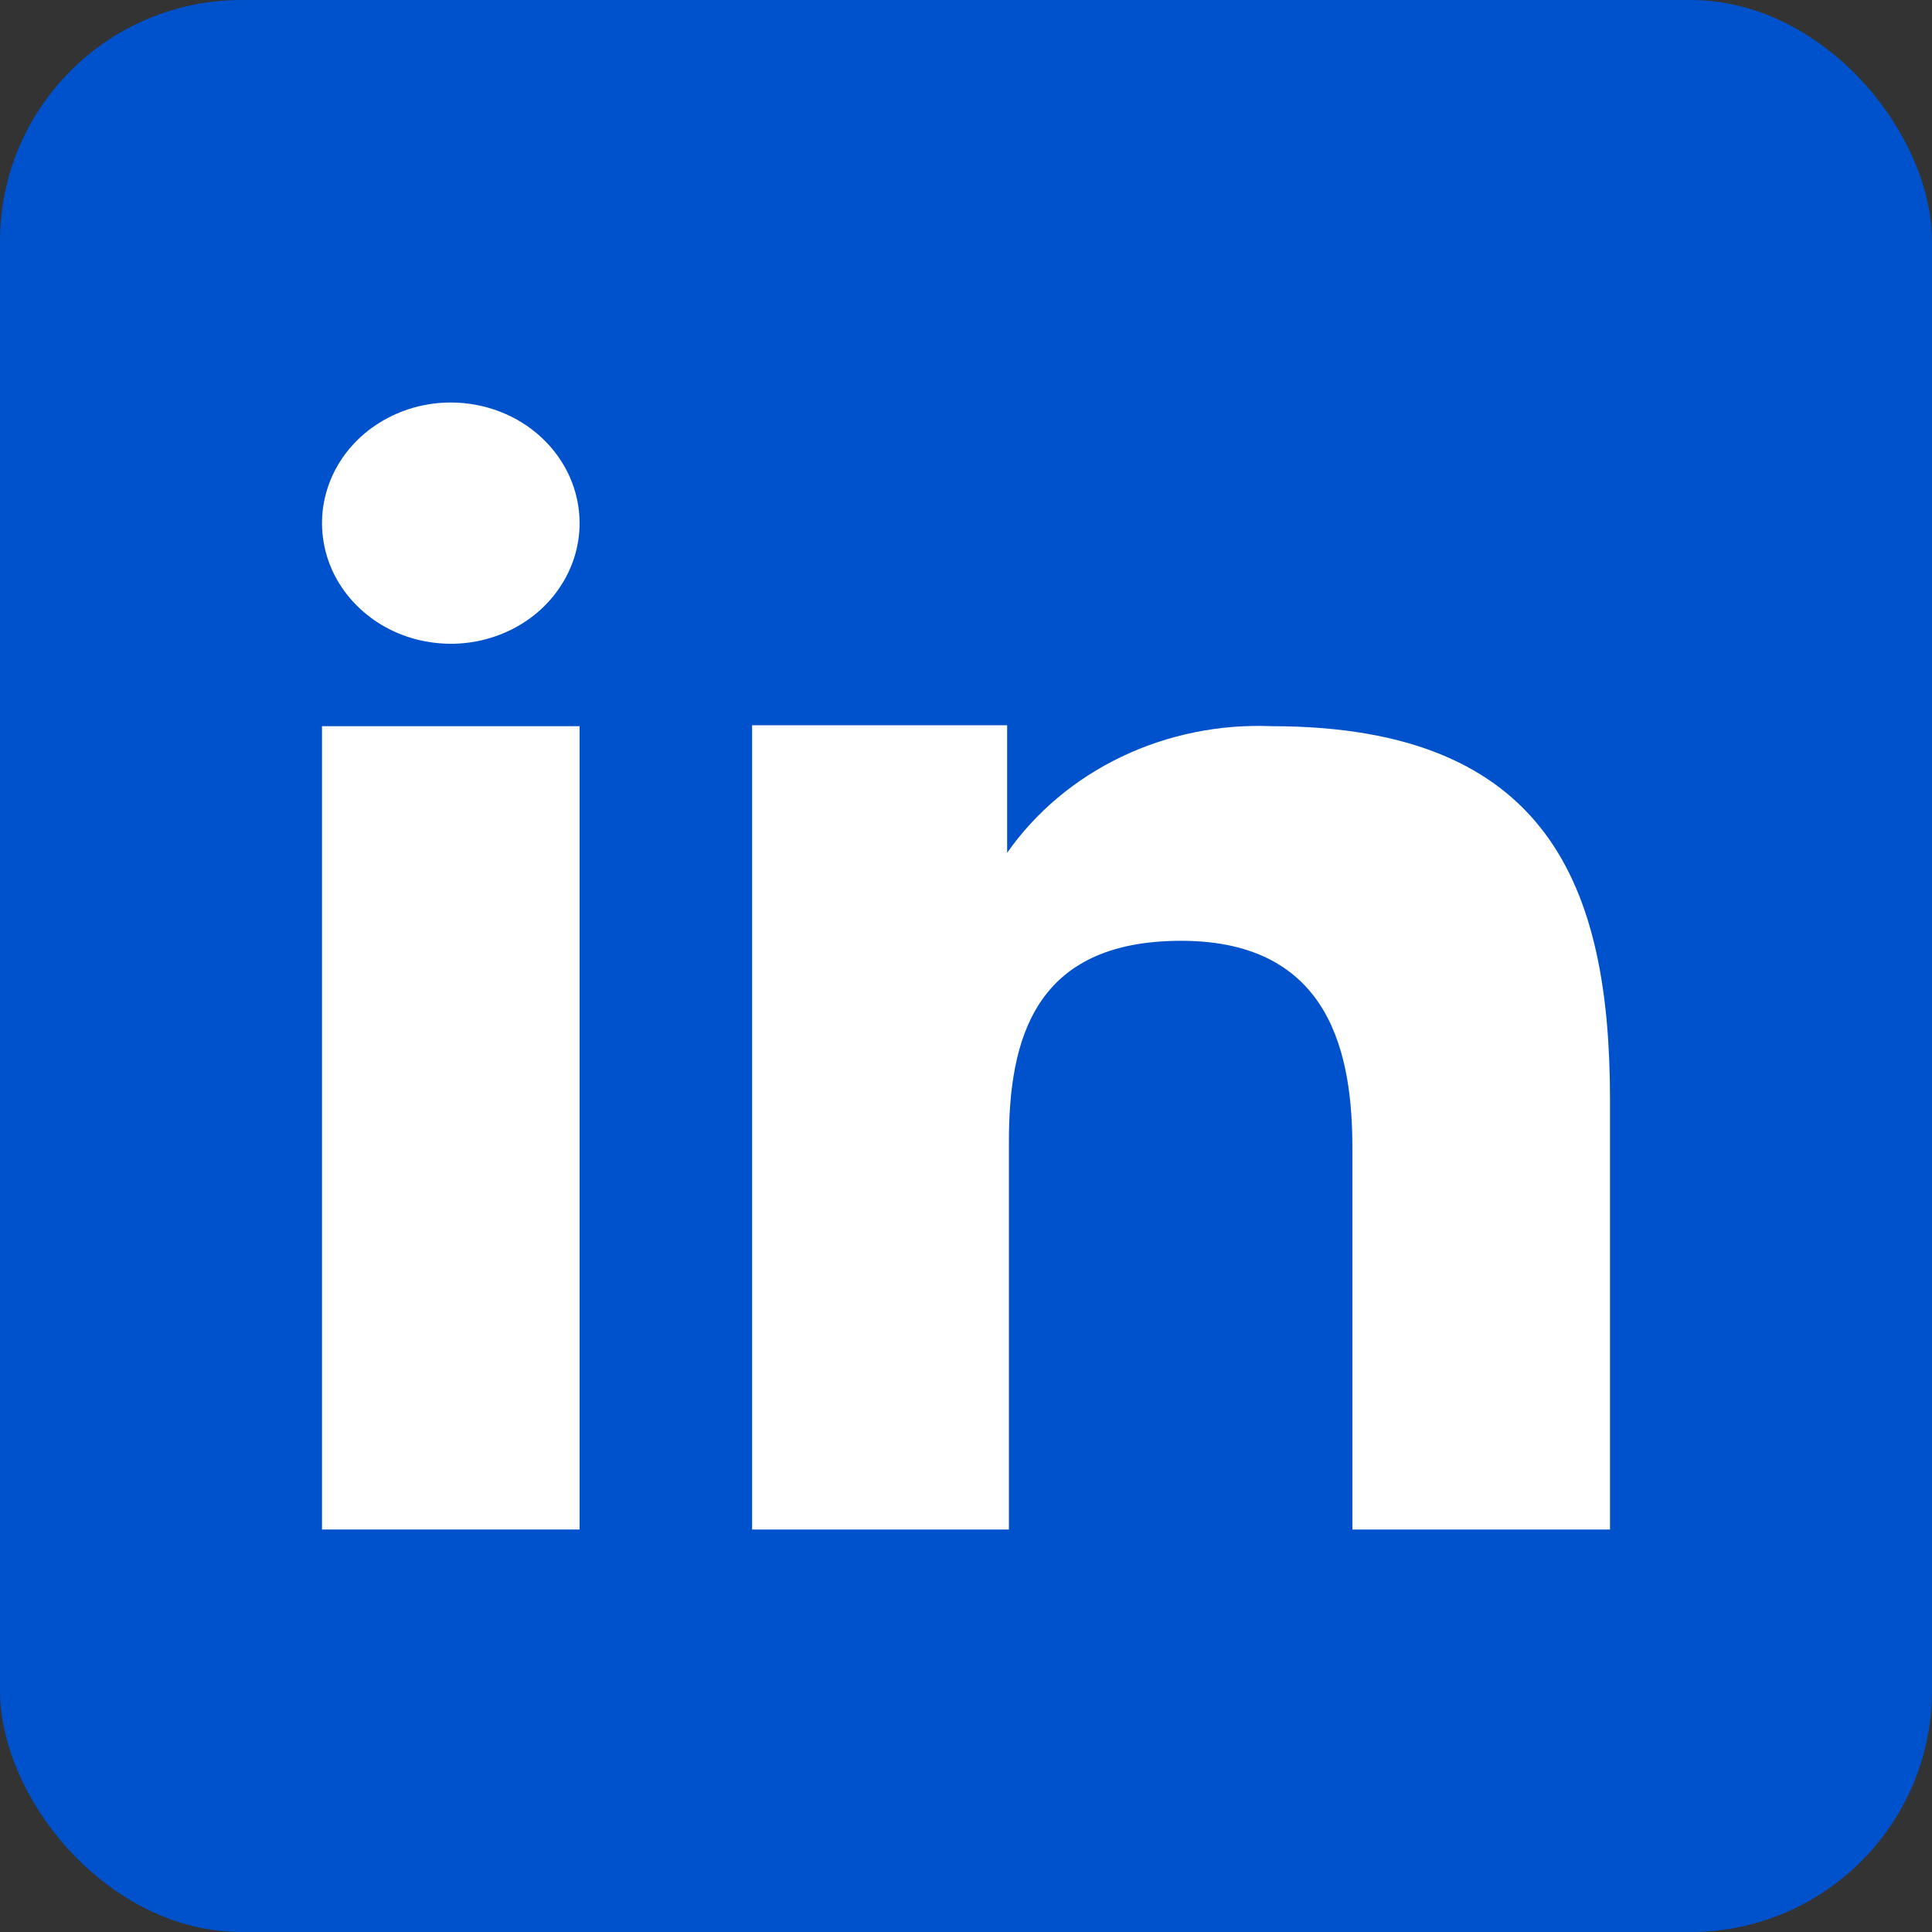
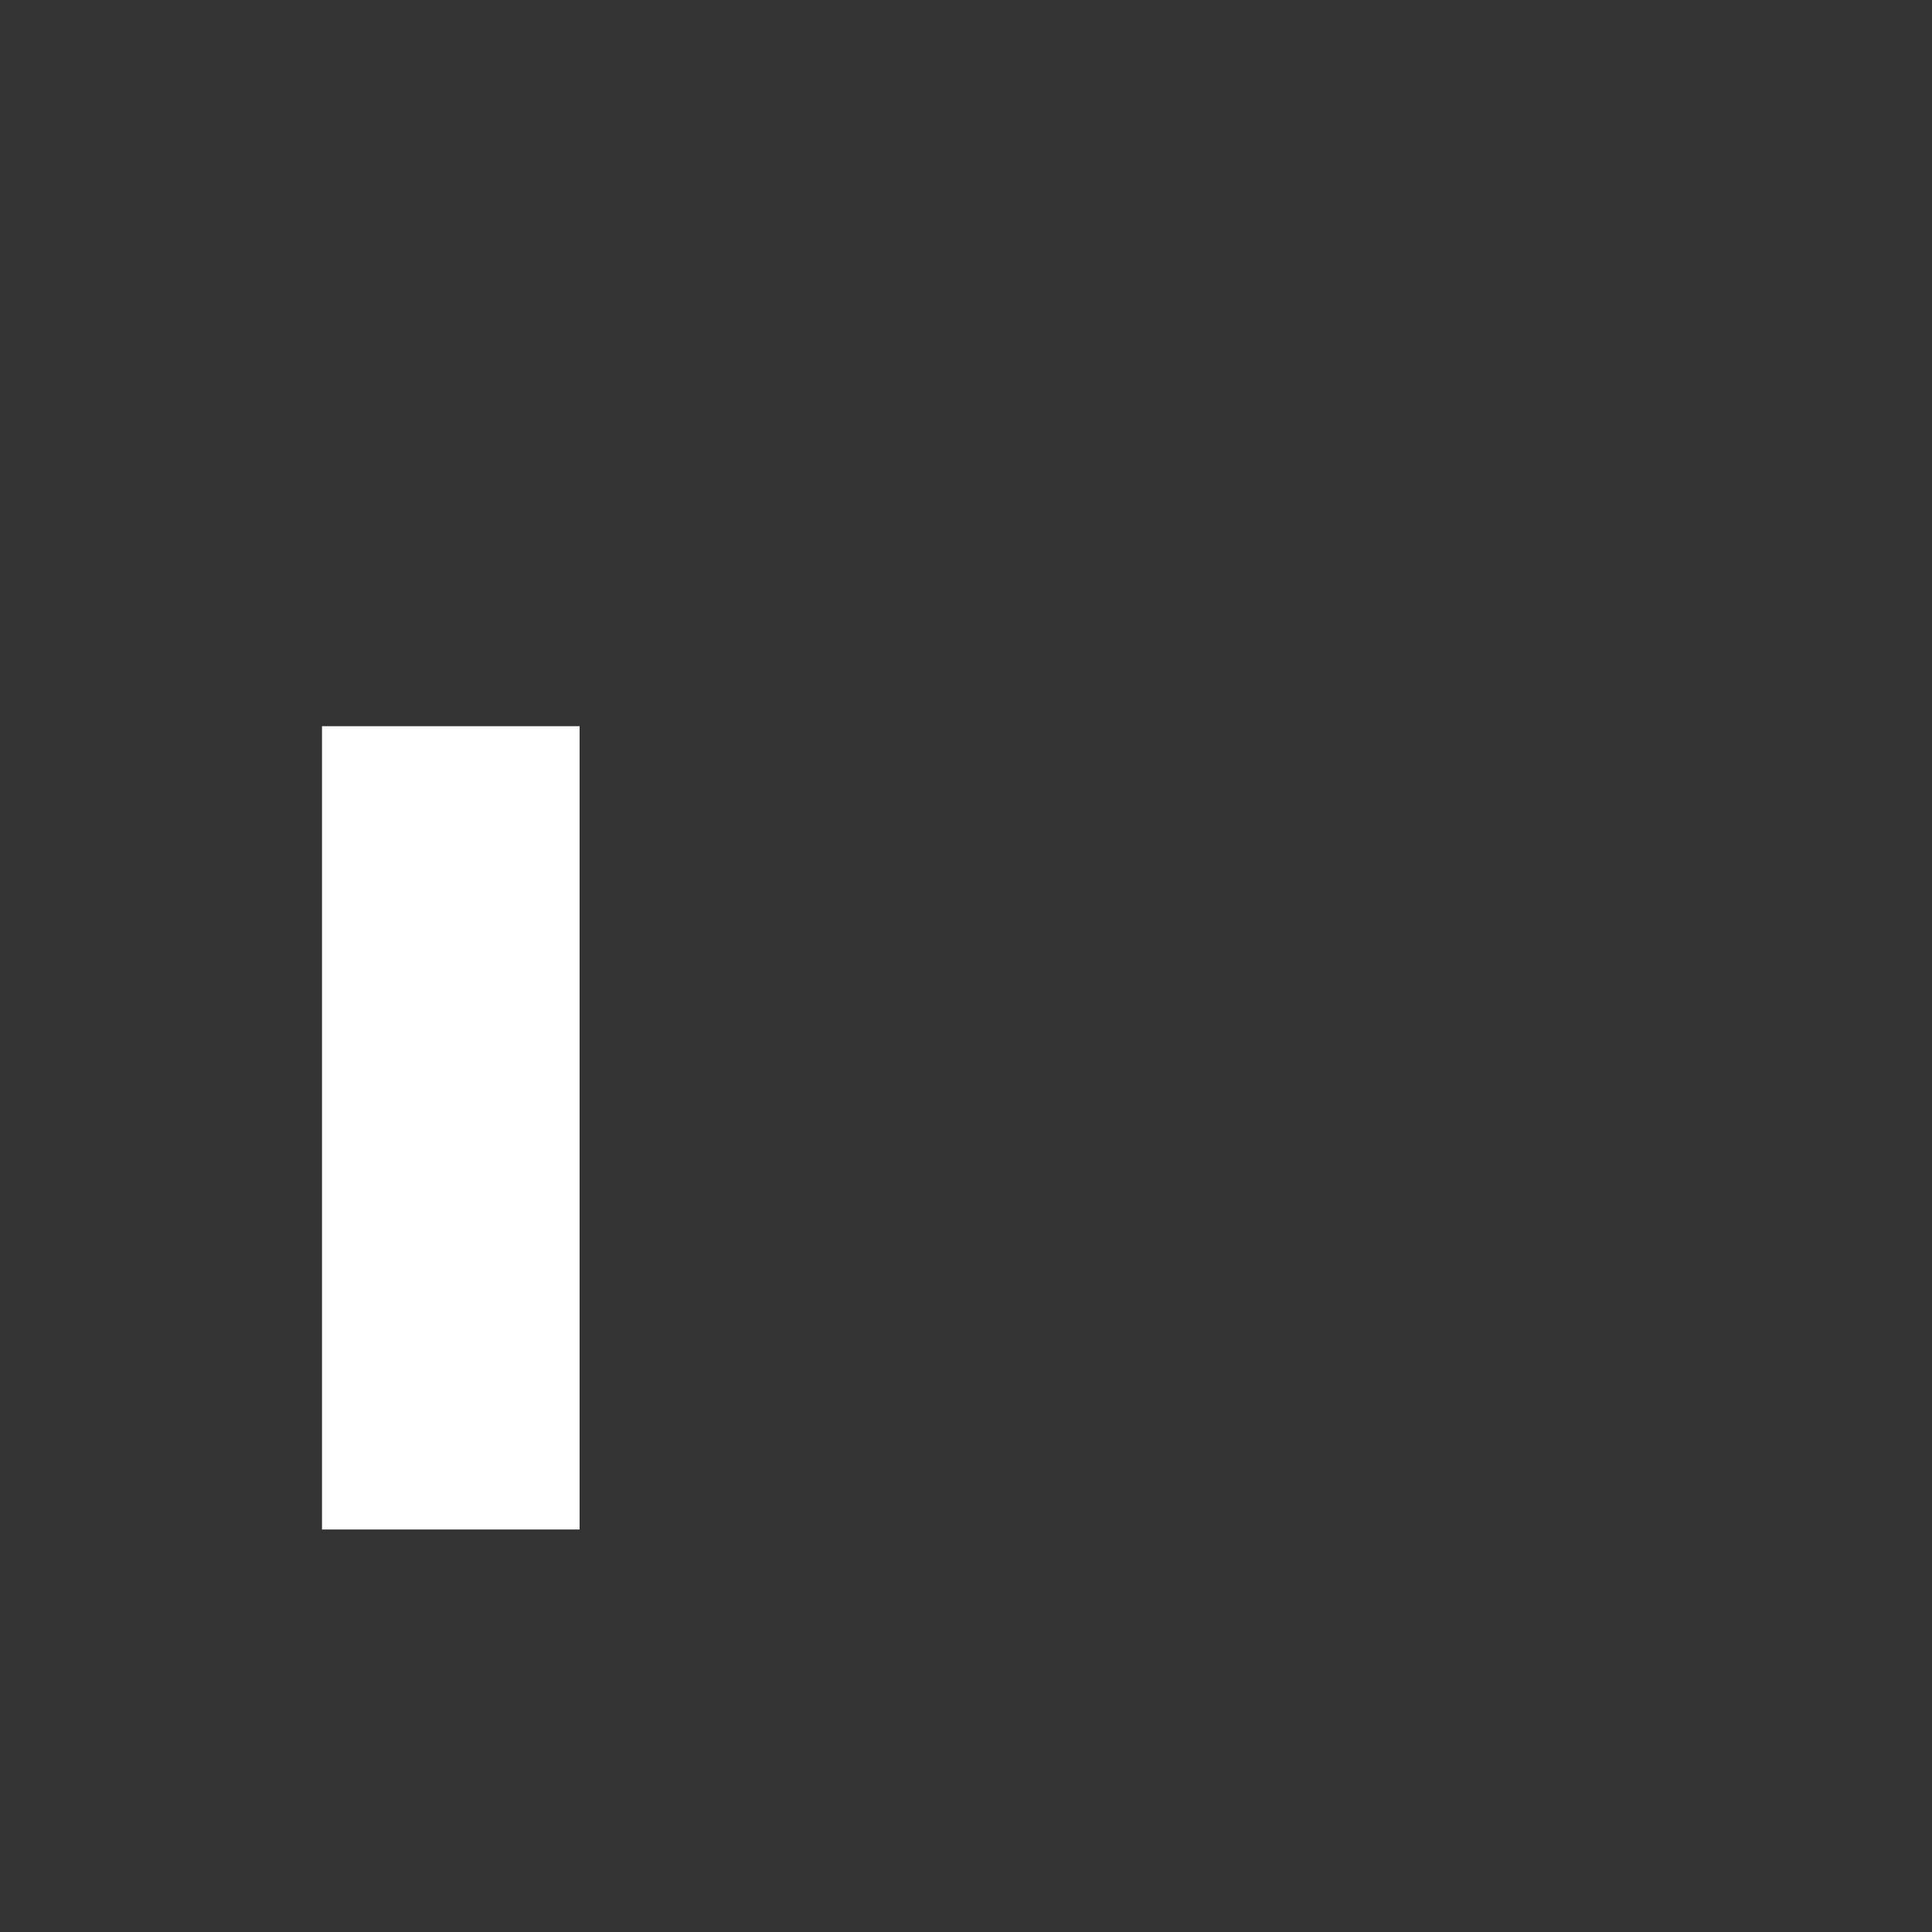
<svg xmlns="http://www.w3.org/2000/svg" width="24" height="24" viewBox="0 0 24 24" fill="none">
  <rect x="0" y="0" width="24" height="24" fill="#333333" stroke="none" />
-   <rect width="24" height="24" rx="3" fill="#0052CC" />
-   <path fill-rule="evenodd" clip-rule="evenodd" d="M15.798 9.021C15.152 8.994 14.509 9.125 13.933 9.4C13.356 9.676 12.866 10.087 12.511 10.594V9.009H9.343V19H12.533V14.184C12.533 12.914 12.845 11.687 14.672 11.687C16.556 11.687 16.8 13.139 16.8 14.268V19H20V13.66C20 11.037 19.253 9.021 15.798 9.021Z" fill="white" />
-   <path fill-rule="evenodd" clip-rule="evenodd" d="M5.6 5C5.284 5 4.974 5.088 4.711 5.253C4.448 5.417 4.243 5.651 4.122 5.925C4.001 6.199 3.969 6.5 4.031 6.791C4.092 7.082 4.245 7.349 4.469 7.558C4.692 7.768 4.977 7.911 5.288 7.968C5.598 8.026 5.92 7.997 6.212 7.883C6.505 7.77 6.755 7.578 6.93 7.331C7.106 7.085 7.2 6.795 7.2 6.499C7.2 6.101 7.031 5.72 6.731 5.439C6.431 5.158 6.024 5 5.6 5Z" fill="white" />
  <path d="M7.2 9.021H4V19H7.2V9.021Z" fill="white" />
</svg>